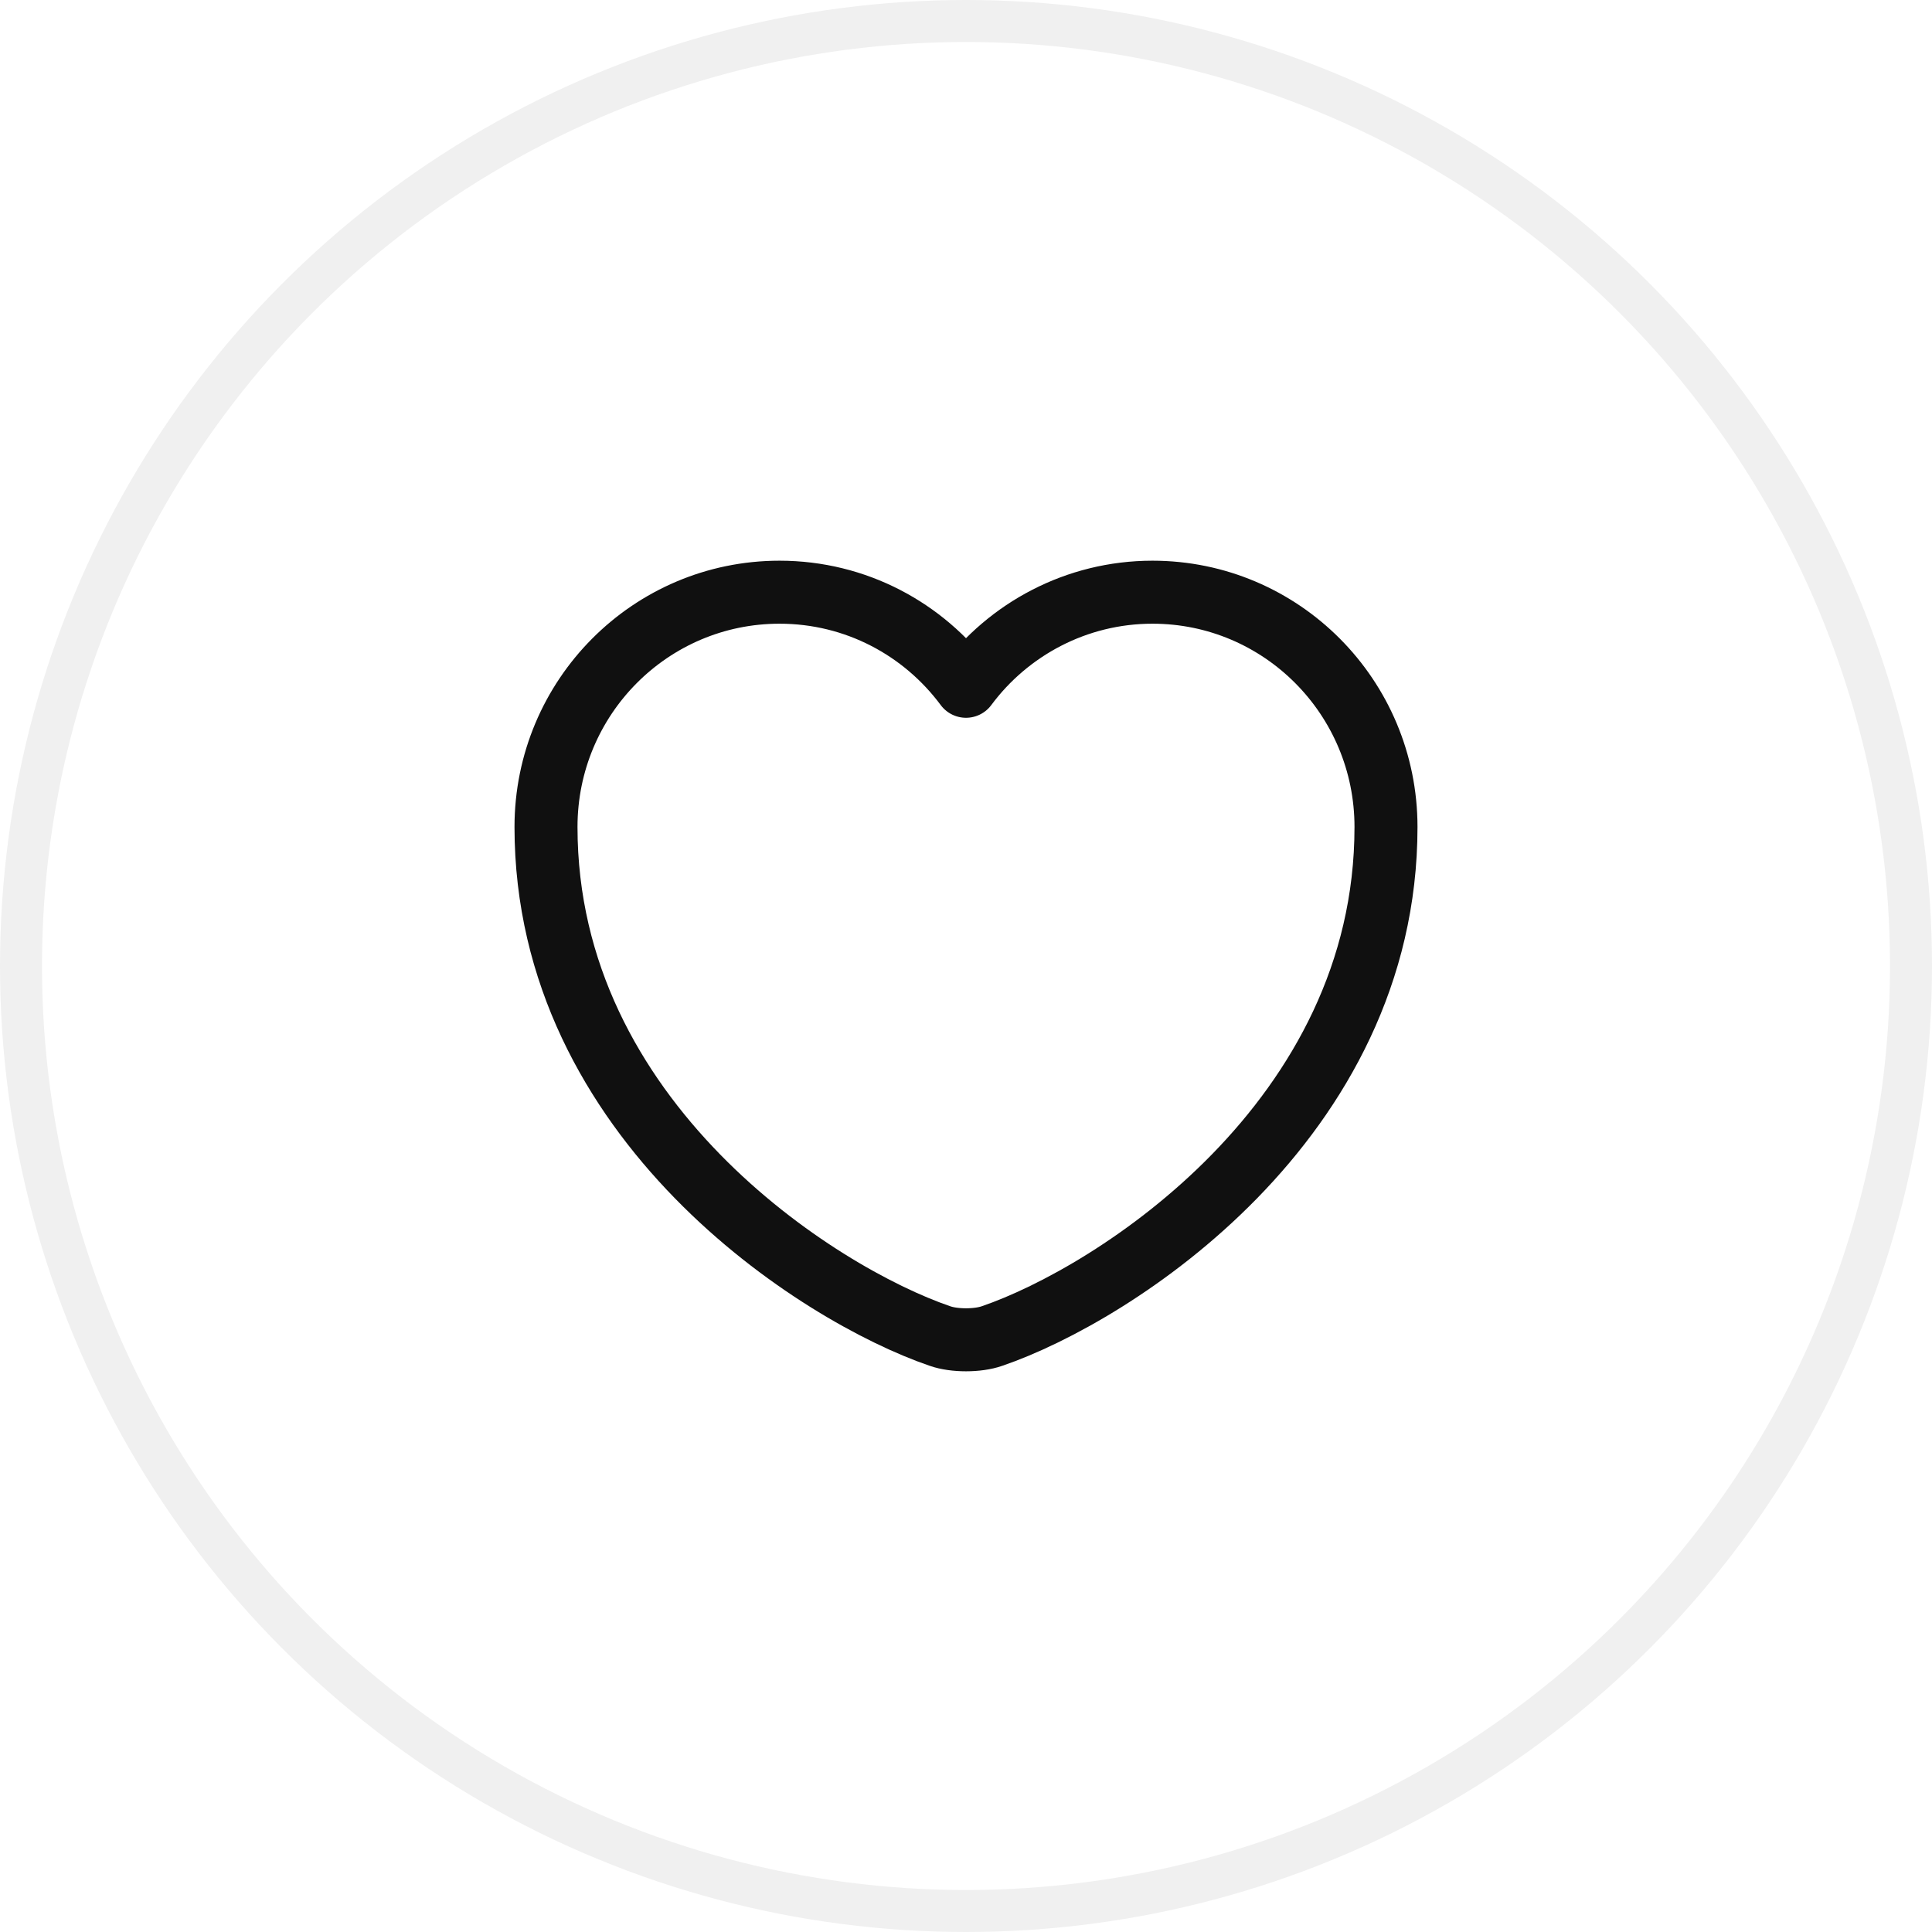
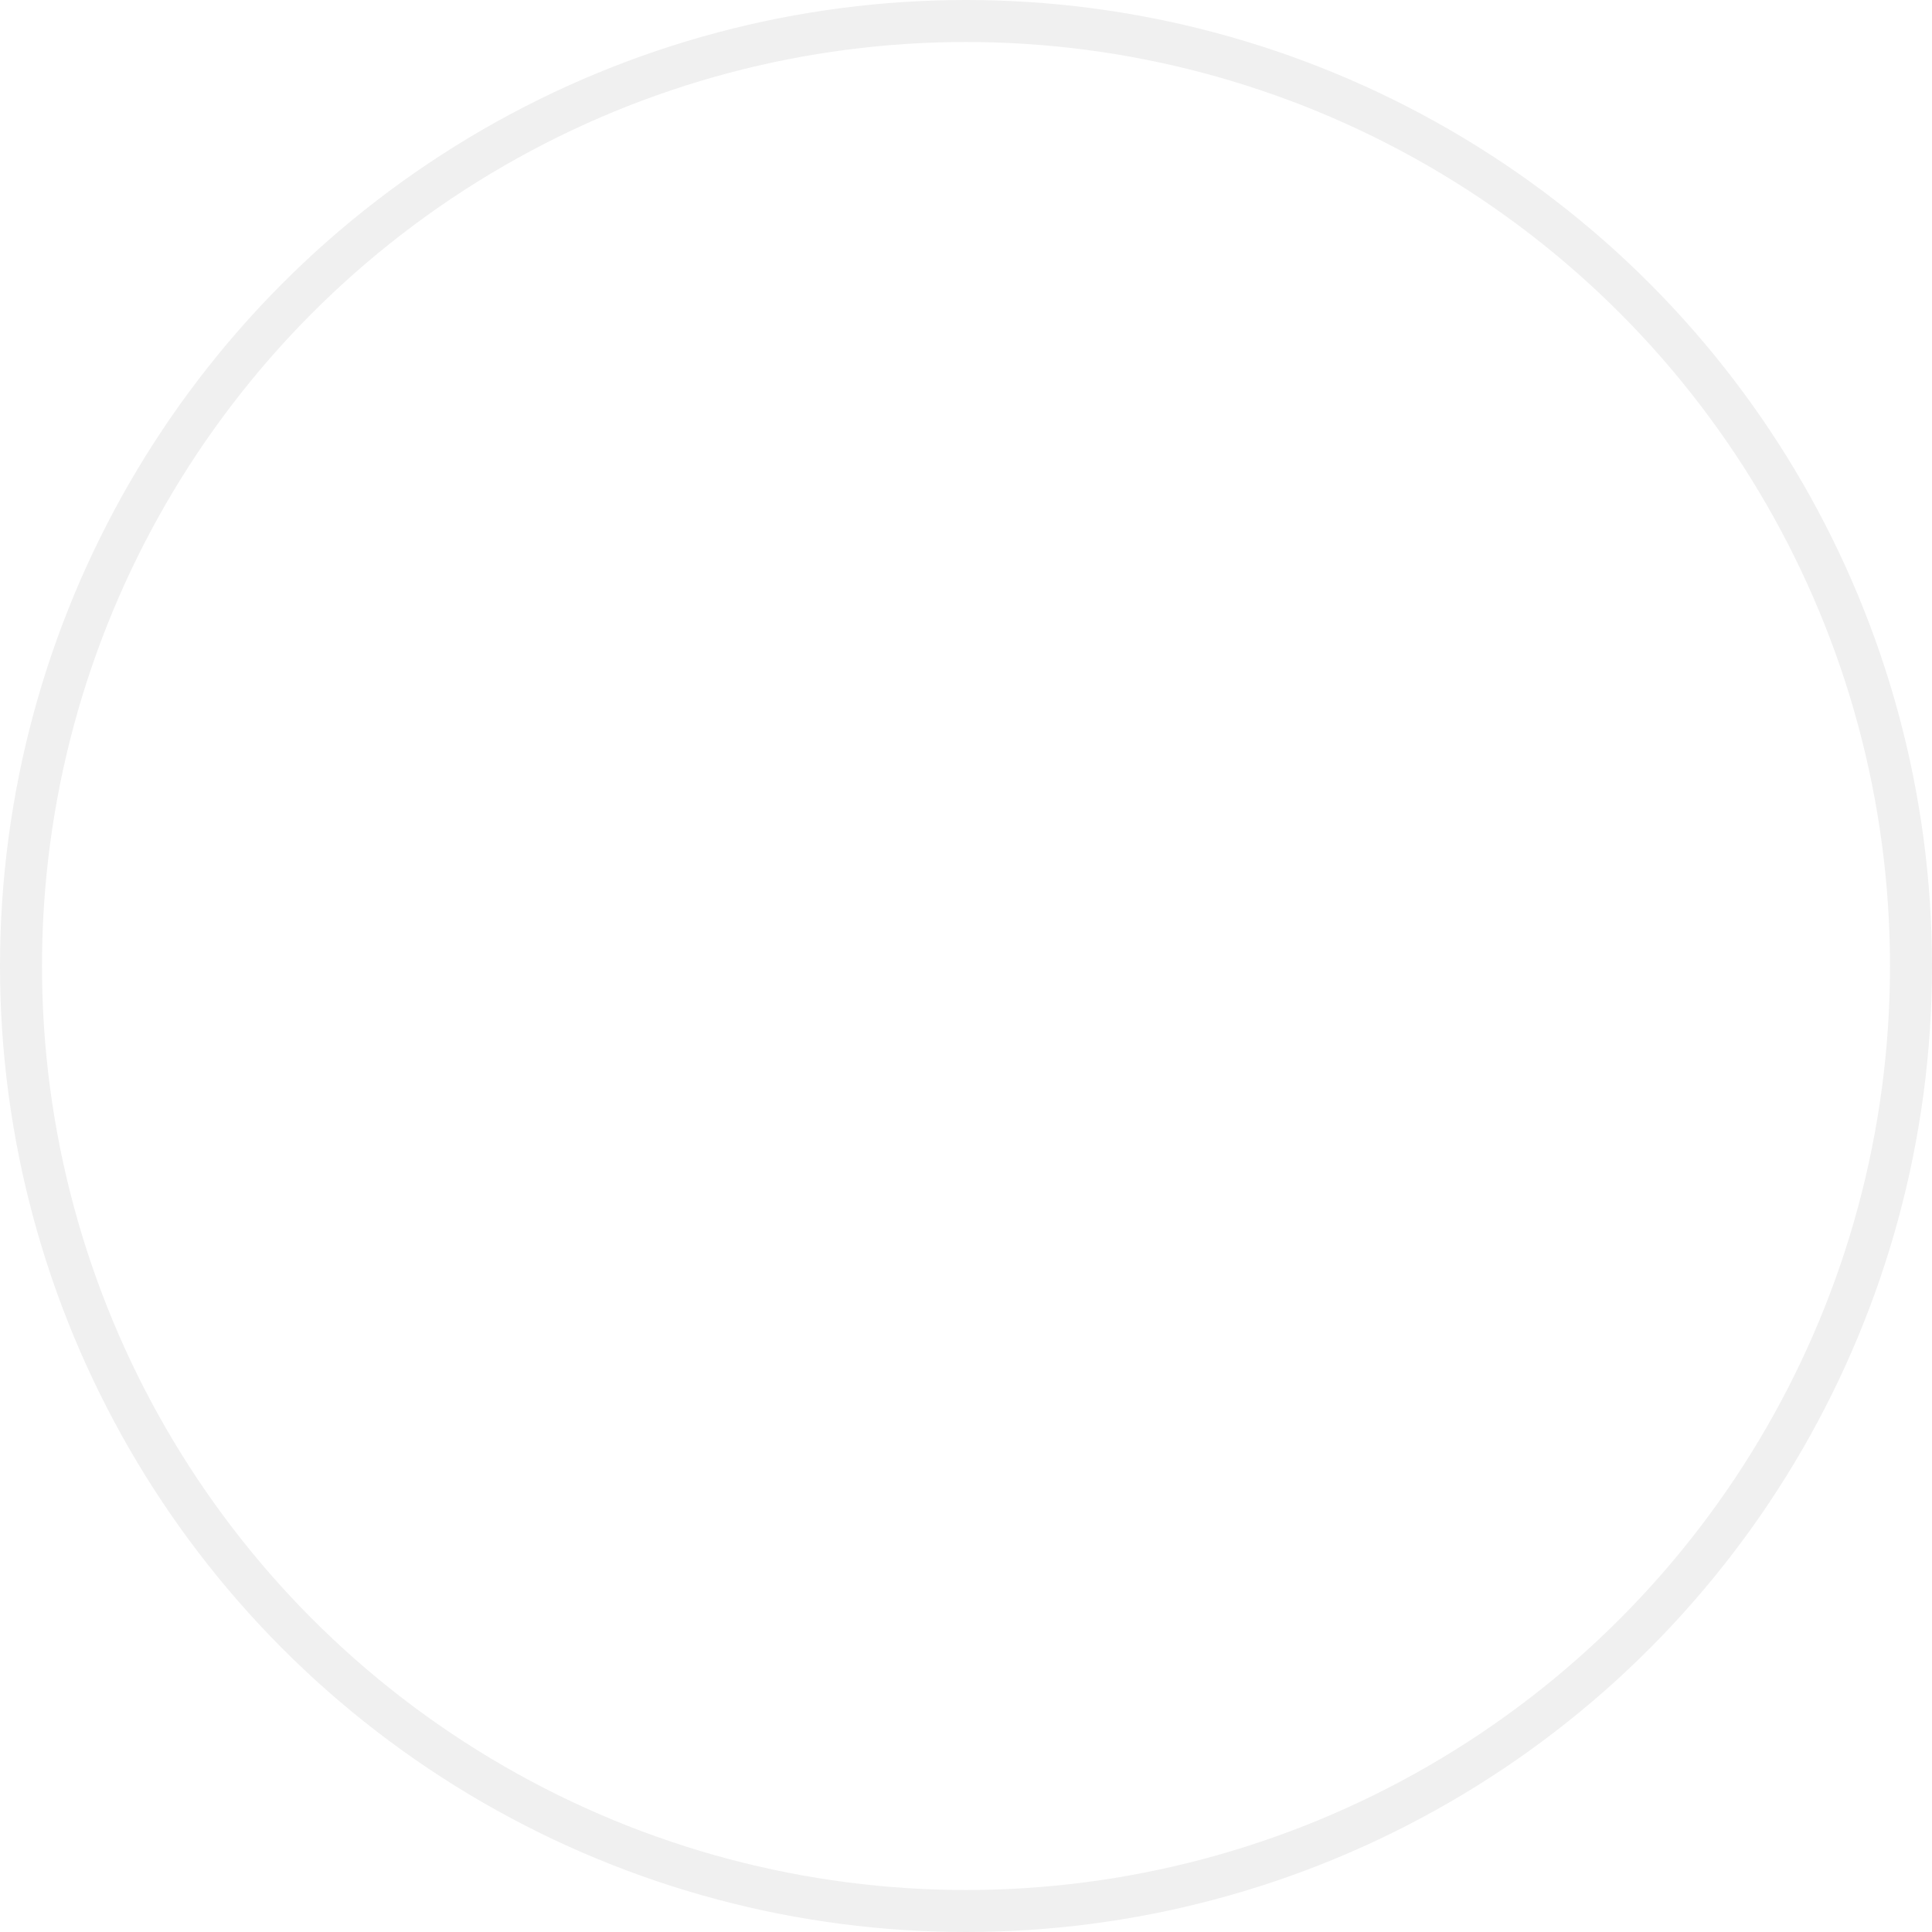
<svg xmlns="http://www.w3.org/2000/svg" width="46" height="46" viewBox="0 0 46 46" fill="none">
-   <path d="M23.62 31.81C23.28 31.93 22.72 31.93 22.38 31.81C19.48 30.82 13 26.69 13 19.69C13 16.6 15.49 14.1 18.56 14.1C20.38 14.1 21.99 14.98 23 16.34C24.01 14.98 25.63 14.1 27.44 14.1C30.51 14.1 33 16.6 33 19.69C33 26.69 26.52 30.82 23.62 31.81Z" stroke="#101010" stroke-width="1.5" stroke-linecap="round" stroke-linejoin="round" />
  <circle cx="23" cy="23" r="22.5" stroke="black" stroke-opacity="0.06" />
</svg>